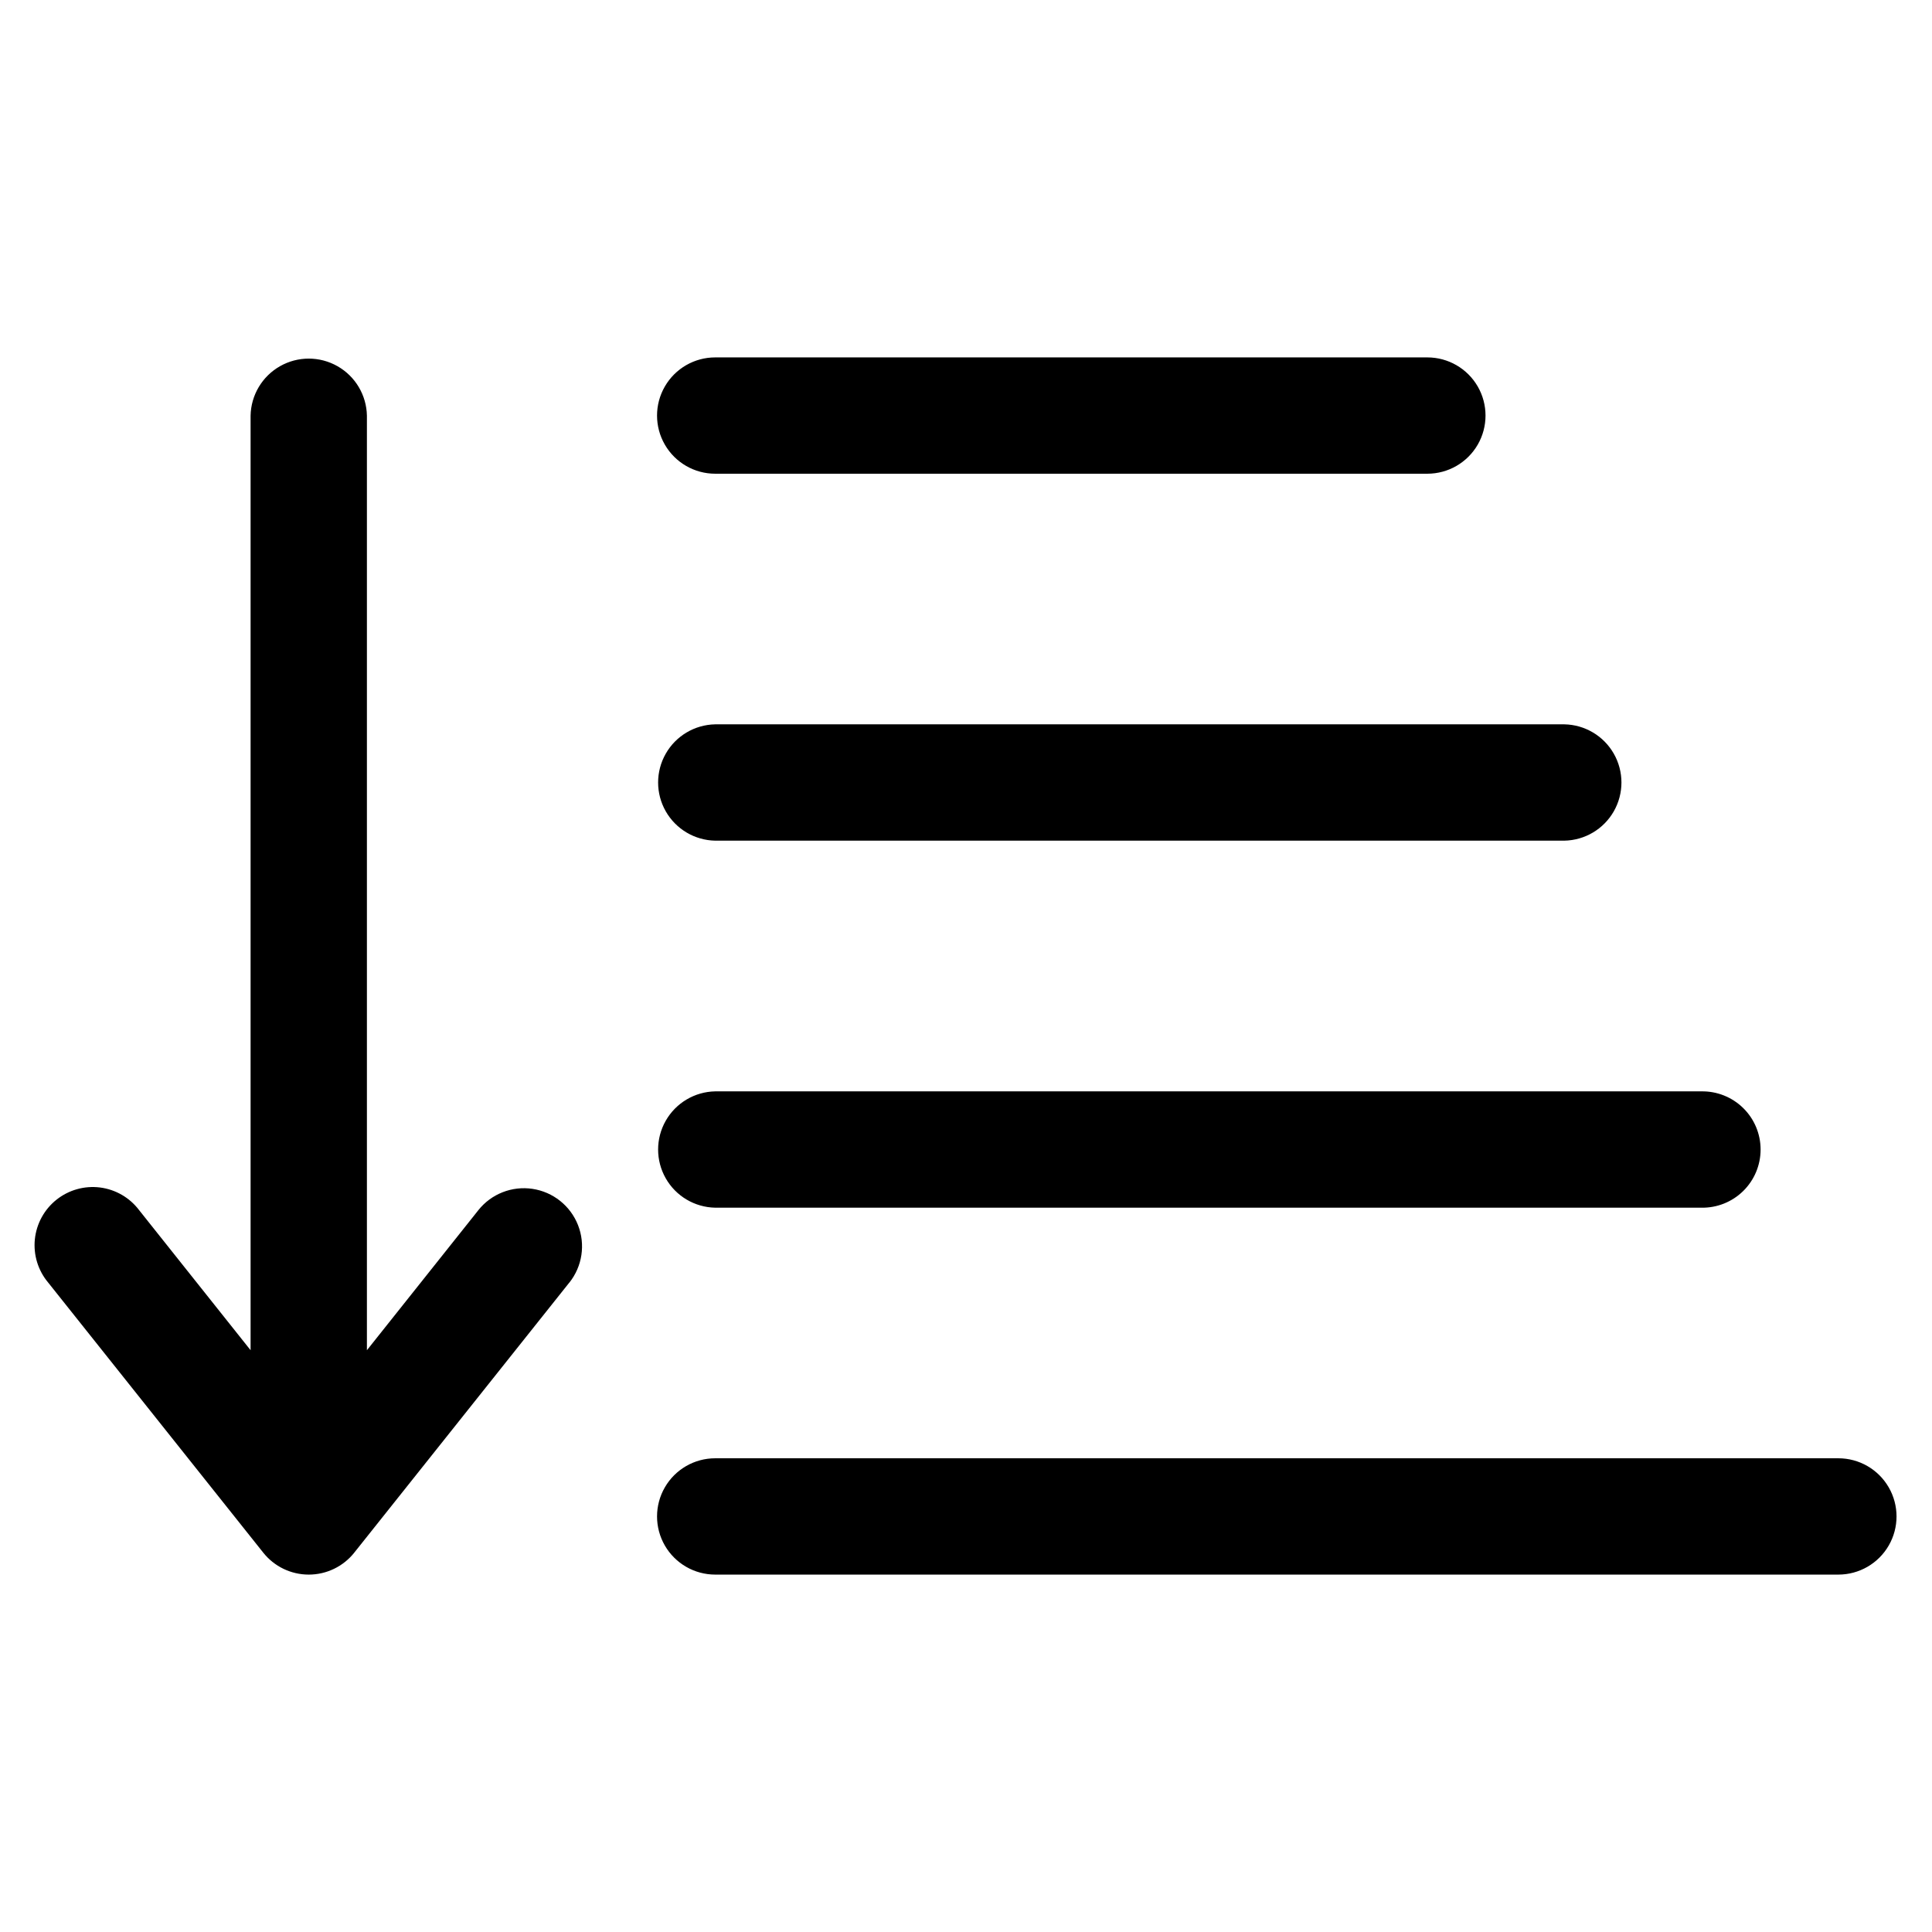
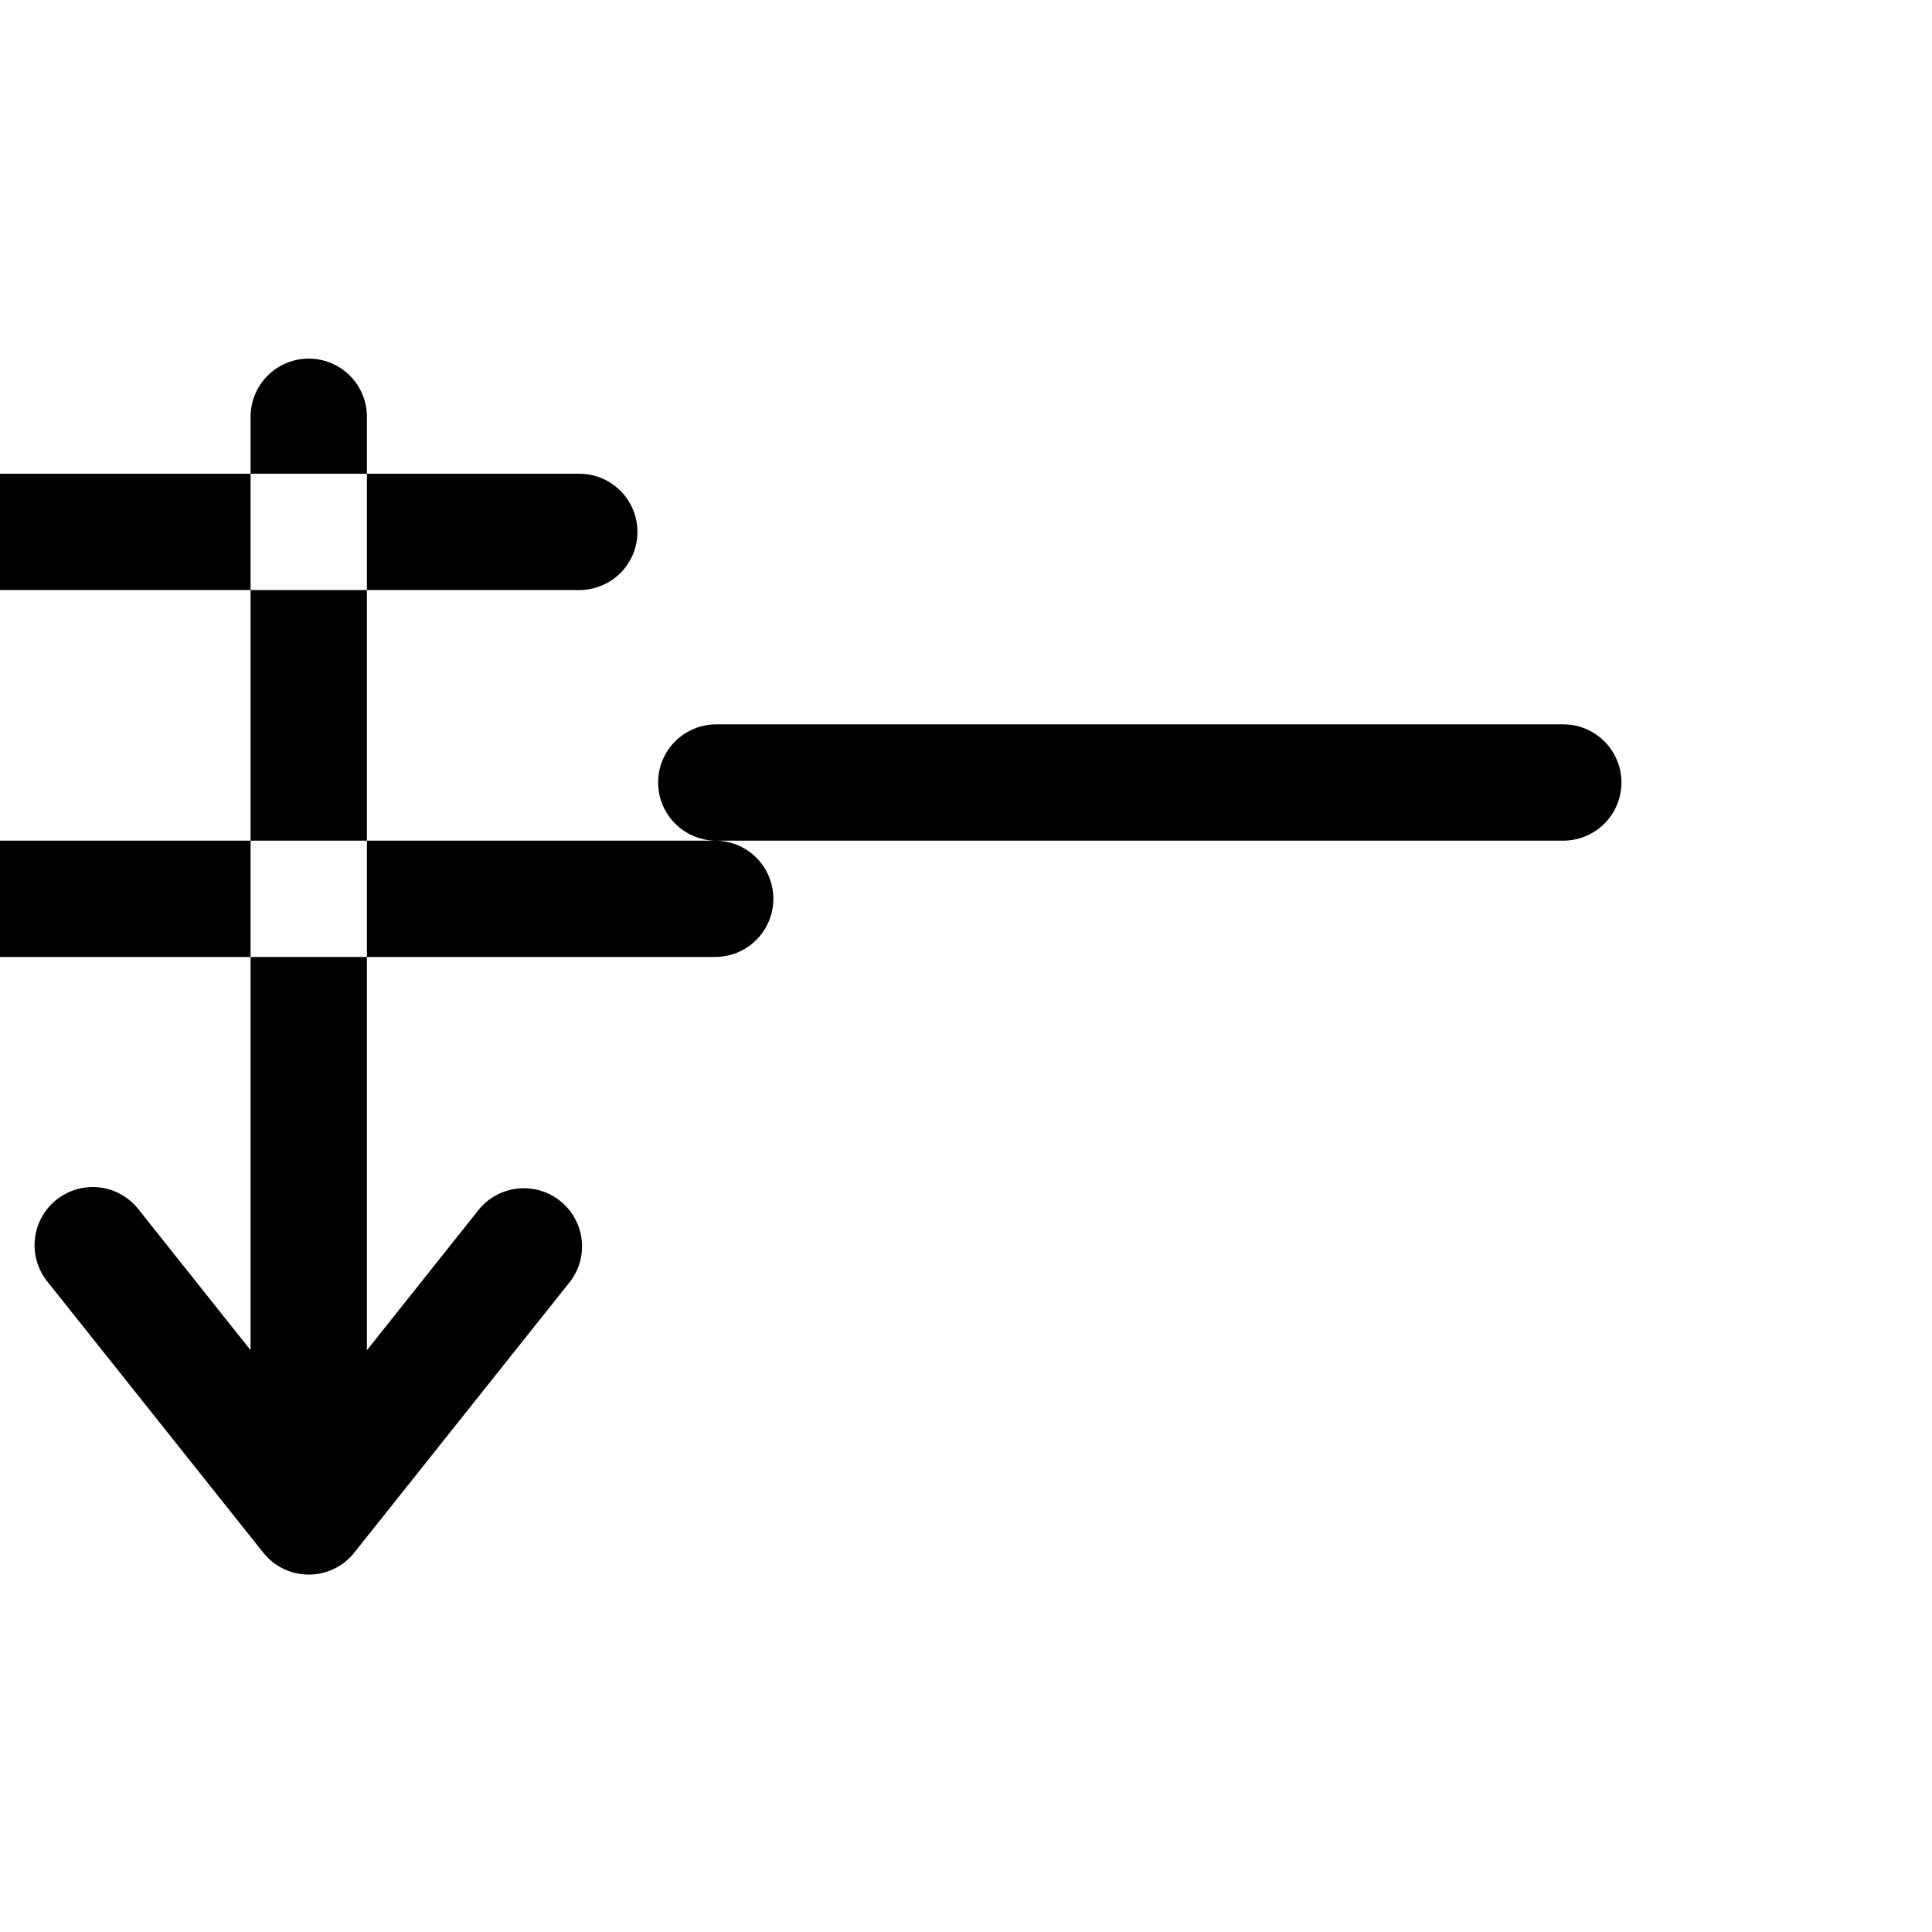
<svg xmlns="http://www.w3.org/2000/svg" fill="#000000" width="800px" height="800px" version="1.1" viewBox="144 144 512 512">
-   <path d="m294.89 483.88-57.012 71.594h0.004c-2.926 3.676-7.363 5.812-12.059 5.812-4.695 0-9.133-2.137-12.055-5.812l-57.012-71.594c-2.668-3.184-3.938-7.312-3.519-11.445 0.422-4.133 2.488-7.922 5.742-10.508 3.25-2.586 7.406-3.75 11.531-3.231 4.121 0.523 7.856 2.688 10.359 6.004l29.539 37.121v-247.66 0.004c0.102-5.441 3.062-10.422 7.789-13.113 4.727-2.691 10.523-2.691 15.25 0 4.731 2.691 7.688 7.672 7.789 13.113v247.66l29.539-37.121v-0.004c3.43-4.309 8.898-6.457 14.344-5.641 5.445 0.816 10.043 4.477 12.059 9.602s1.141 10.934-2.289 15.242zm38.648-117.1 225.03 0.004c5.438-0.102 10.422-3.062 13.113-7.789 2.691-4.727 2.691-10.523 0-15.25-2.691-4.731-7.676-7.688-13.113-7.789h-225.03c-5.441 0.102-10.422 3.059-13.113 7.789-2.691 4.727-2.691 10.523 0 15.25 2.691 4.727 7.672 7.688 13.113 7.789zm297.65 163.68h-297.65c-5.508 0-10.594 2.938-13.348 7.707-2.754 4.769-2.754 10.645 0 15.41 2.754 4.769 7.84 7.707 13.348 7.707h297.65c5.508 0 10.594-2.938 13.348-7.707 2.754-4.766 2.754-10.641 0-15.41-2.754-4.769-7.84-7.707-13.348-7.707zm-297.65-260.92h188.73c5.504 0 10.594-2.938 13.348-7.707 2.75-4.766 2.75-10.641 0-15.41-2.754-4.769-7.844-7.707-13.348-7.707h-188.73c-5.508 0-10.594 2.938-13.348 7.707s-2.754 10.645 0 15.41c2.754 4.769 7.84 7.707 13.348 7.707zm0 194.51h261.34c4.137 0.078 8.129-1.512 11.082-4.41 2.957-2.902 4.617-6.863 4.617-11.004 0-4.137-1.66-8.102-4.617-11-2.953-2.898-6.945-4.488-11.082-4.414h-261.34c-5.441 0.102-10.422 3.062-13.113 7.789-2.691 4.727-2.691 10.523 0 15.25 2.691 4.731 7.672 7.688 13.113 7.789z" />
+   <path d="m294.89 483.88-57.012 71.594h0.004c-2.926 3.676-7.363 5.812-12.059 5.812-4.695 0-9.133-2.137-12.055-5.812l-57.012-71.594c-2.668-3.184-3.938-7.312-3.519-11.445 0.422-4.133 2.488-7.922 5.742-10.508 3.25-2.586 7.406-3.75 11.531-3.231 4.121 0.523 7.856 2.688 10.359 6.004l29.539 37.121v-247.66 0.004c0.102-5.441 3.062-10.422 7.789-13.113 4.727-2.691 10.523-2.691 15.25 0 4.731 2.691 7.688 7.672 7.789 13.113v247.66l29.539-37.121v-0.004c3.43-4.309 8.898-6.457 14.344-5.641 5.445 0.816 10.043 4.477 12.059 9.602s1.141 10.934-2.289 15.242zm38.648-117.1 225.03 0.004c5.438-0.102 10.422-3.062 13.113-7.789 2.691-4.727 2.691-10.523 0-15.25-2.691-4.731-7.676-7.688-13.113-7.789h-225.03c-5.441 0.102-10.422 3.059-13.113 7.789-2.691 4.727-2.691 10.523 0 15.25 2.691 4.727 7.672 7.688 13.113 7.789zh-297.65c-5.508 0-10.594 2.938-13.348 7.707-2.754 4.769-2.754 10.645 0 15.41 2.754 4.769 7.84 7.707 13.348 7.707h297.65c5.508 0 10.594-2.938 13.348-7.707 2.754-4.766 2.754-10.641 0-15.41-2.754-4.769-7.84-7.707-13.348-7.707zm-297.65-260.92h188.73c5.504 0 10.594-2.938 13.348-7.707 2.75-4.766 2.75-10.641 0-15.41-2.754-4.769-7.844-7.707-13.348-7.707h-188.73c-5.508 0-10.594 2.938-13.348 7.707s-2.754 10.645 0 15.41c2.754 4.769 7.84 7.707 13.348 7.707zm0 194.51h261.34c4.137 0.078 8.129-1.512 11.082-4.41 2.957-2.902 4.617-6.863 4.617-11.004 0-4.137-1.66-8.102-4.617-11-2.953-2.898-6.945-4.488-11.082-4.414h-261.34c-5.441 0.102-10.422 3.062-13.113 7.789-2.691 4.727-2.691 10.523 0 15.25 2.691 4.731 7.672 7.688 13.113 7.789z" />
</svg>